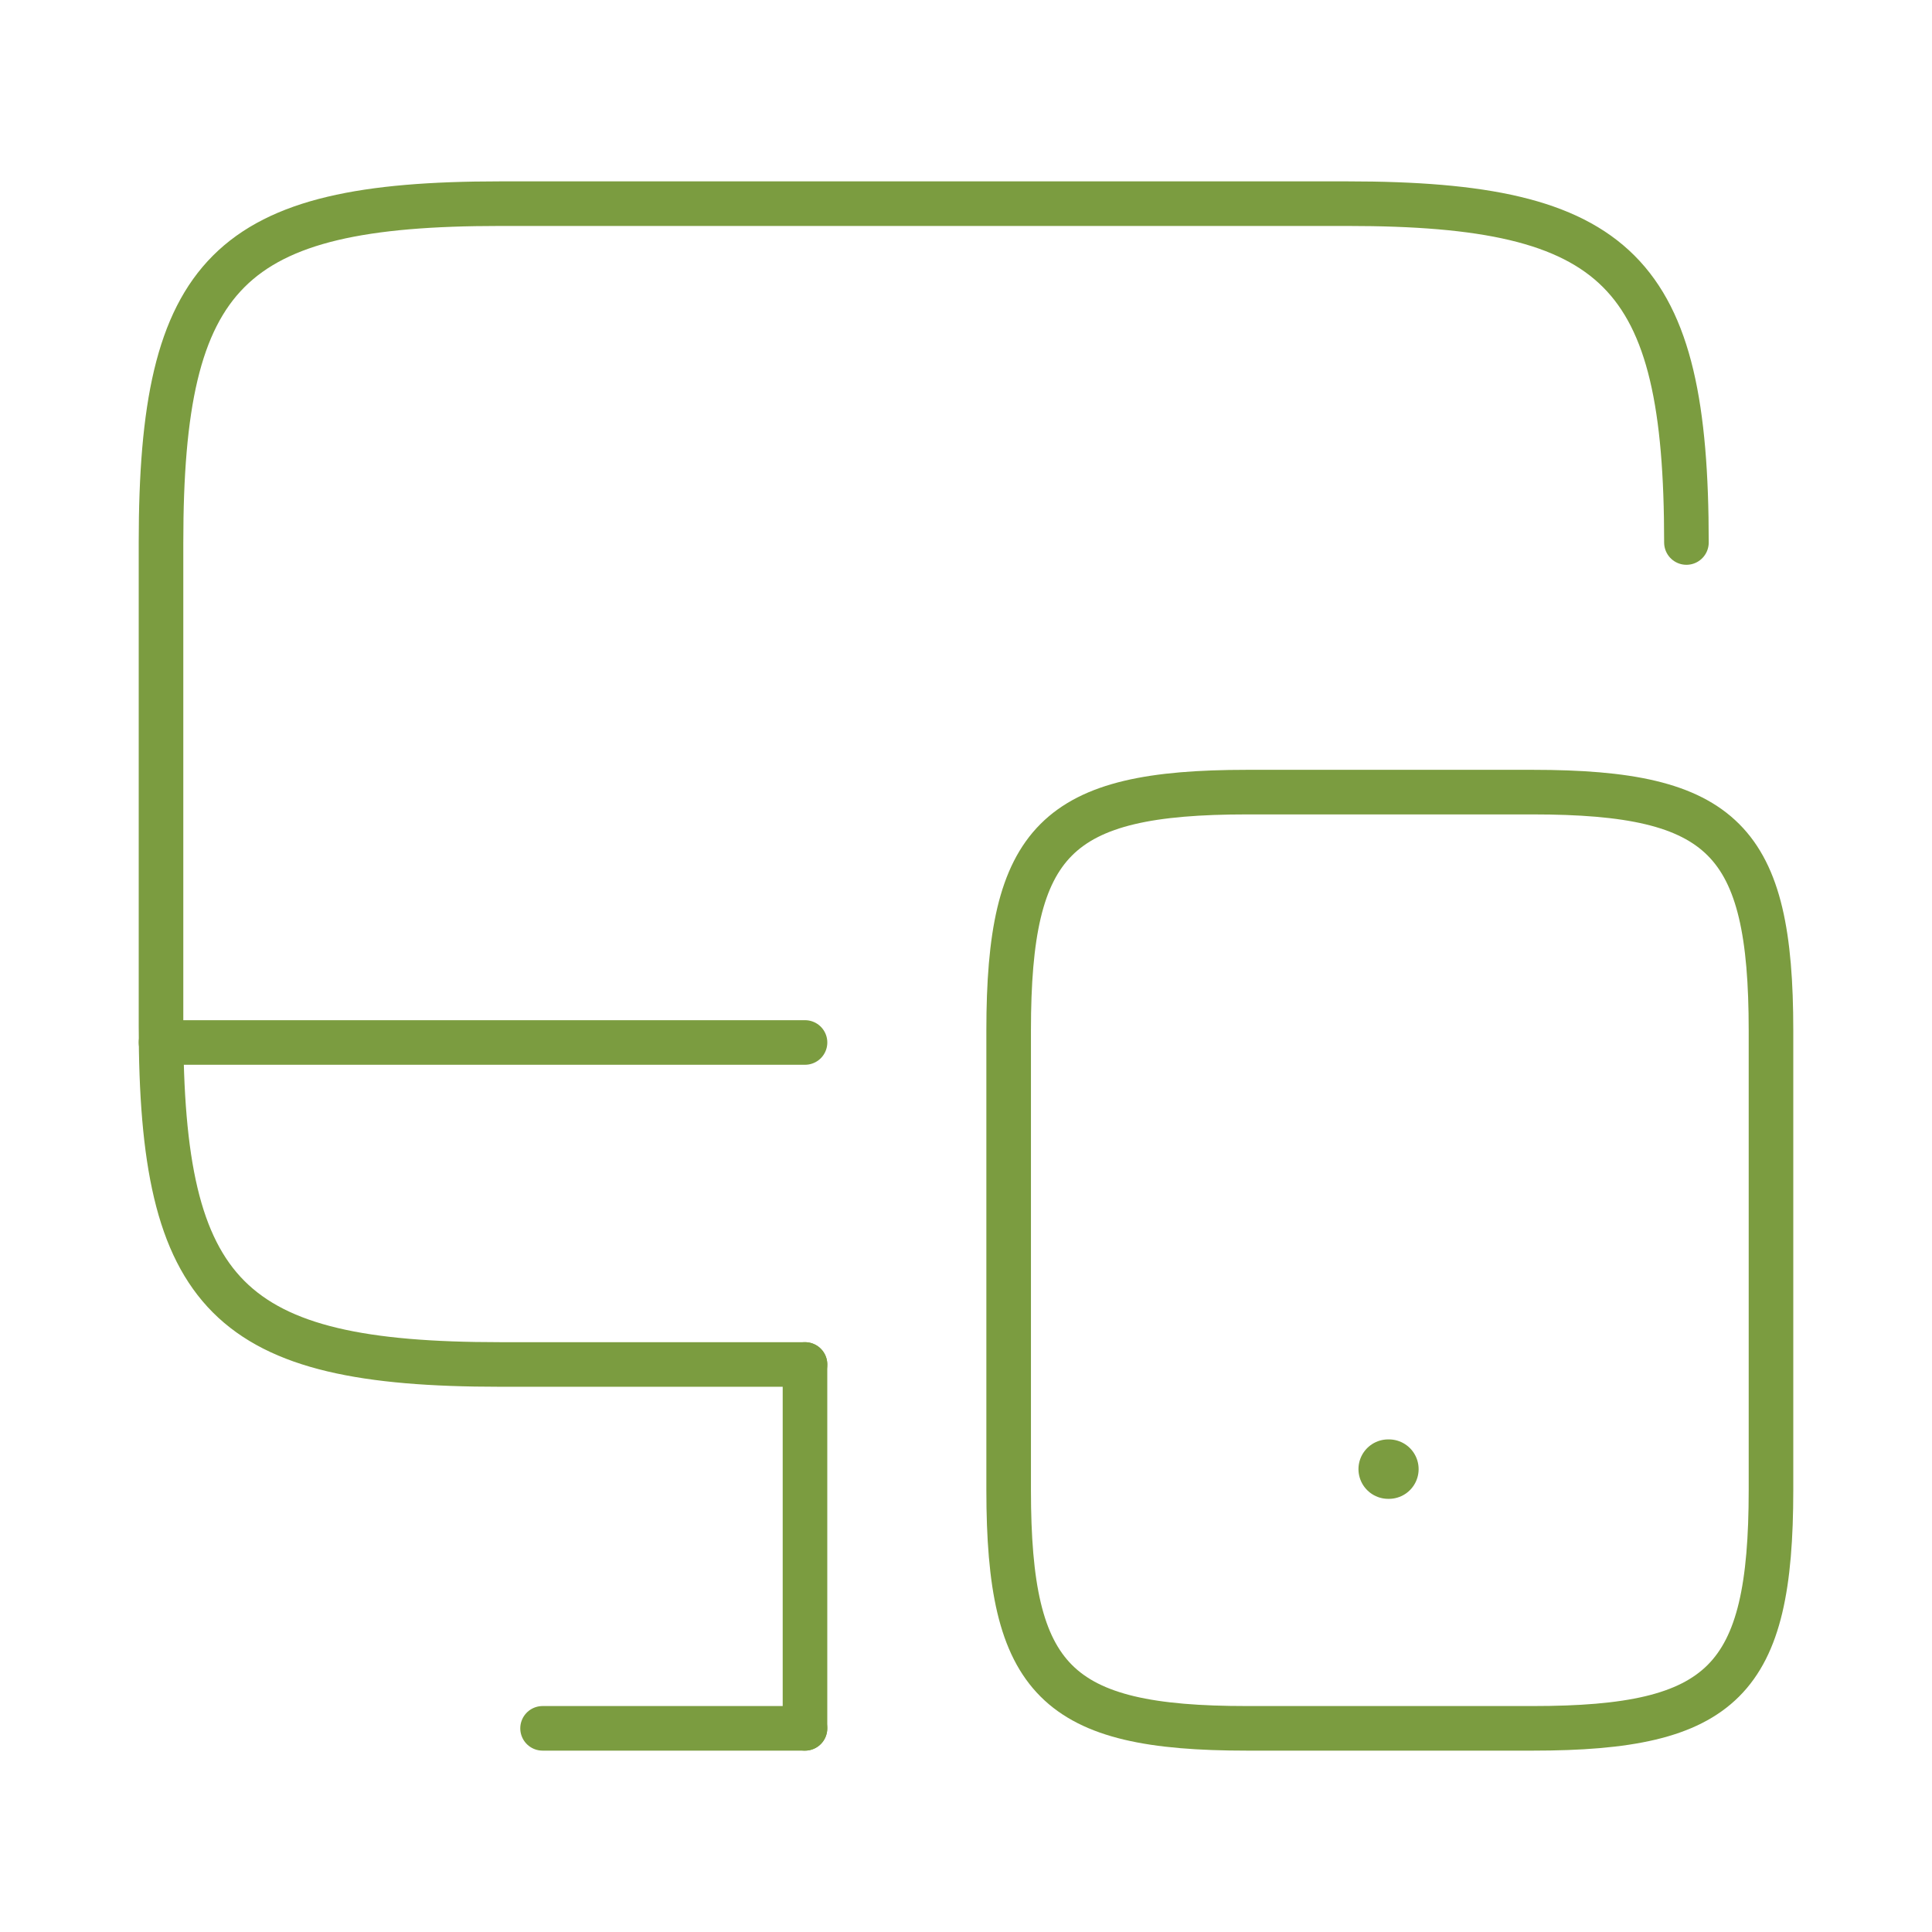
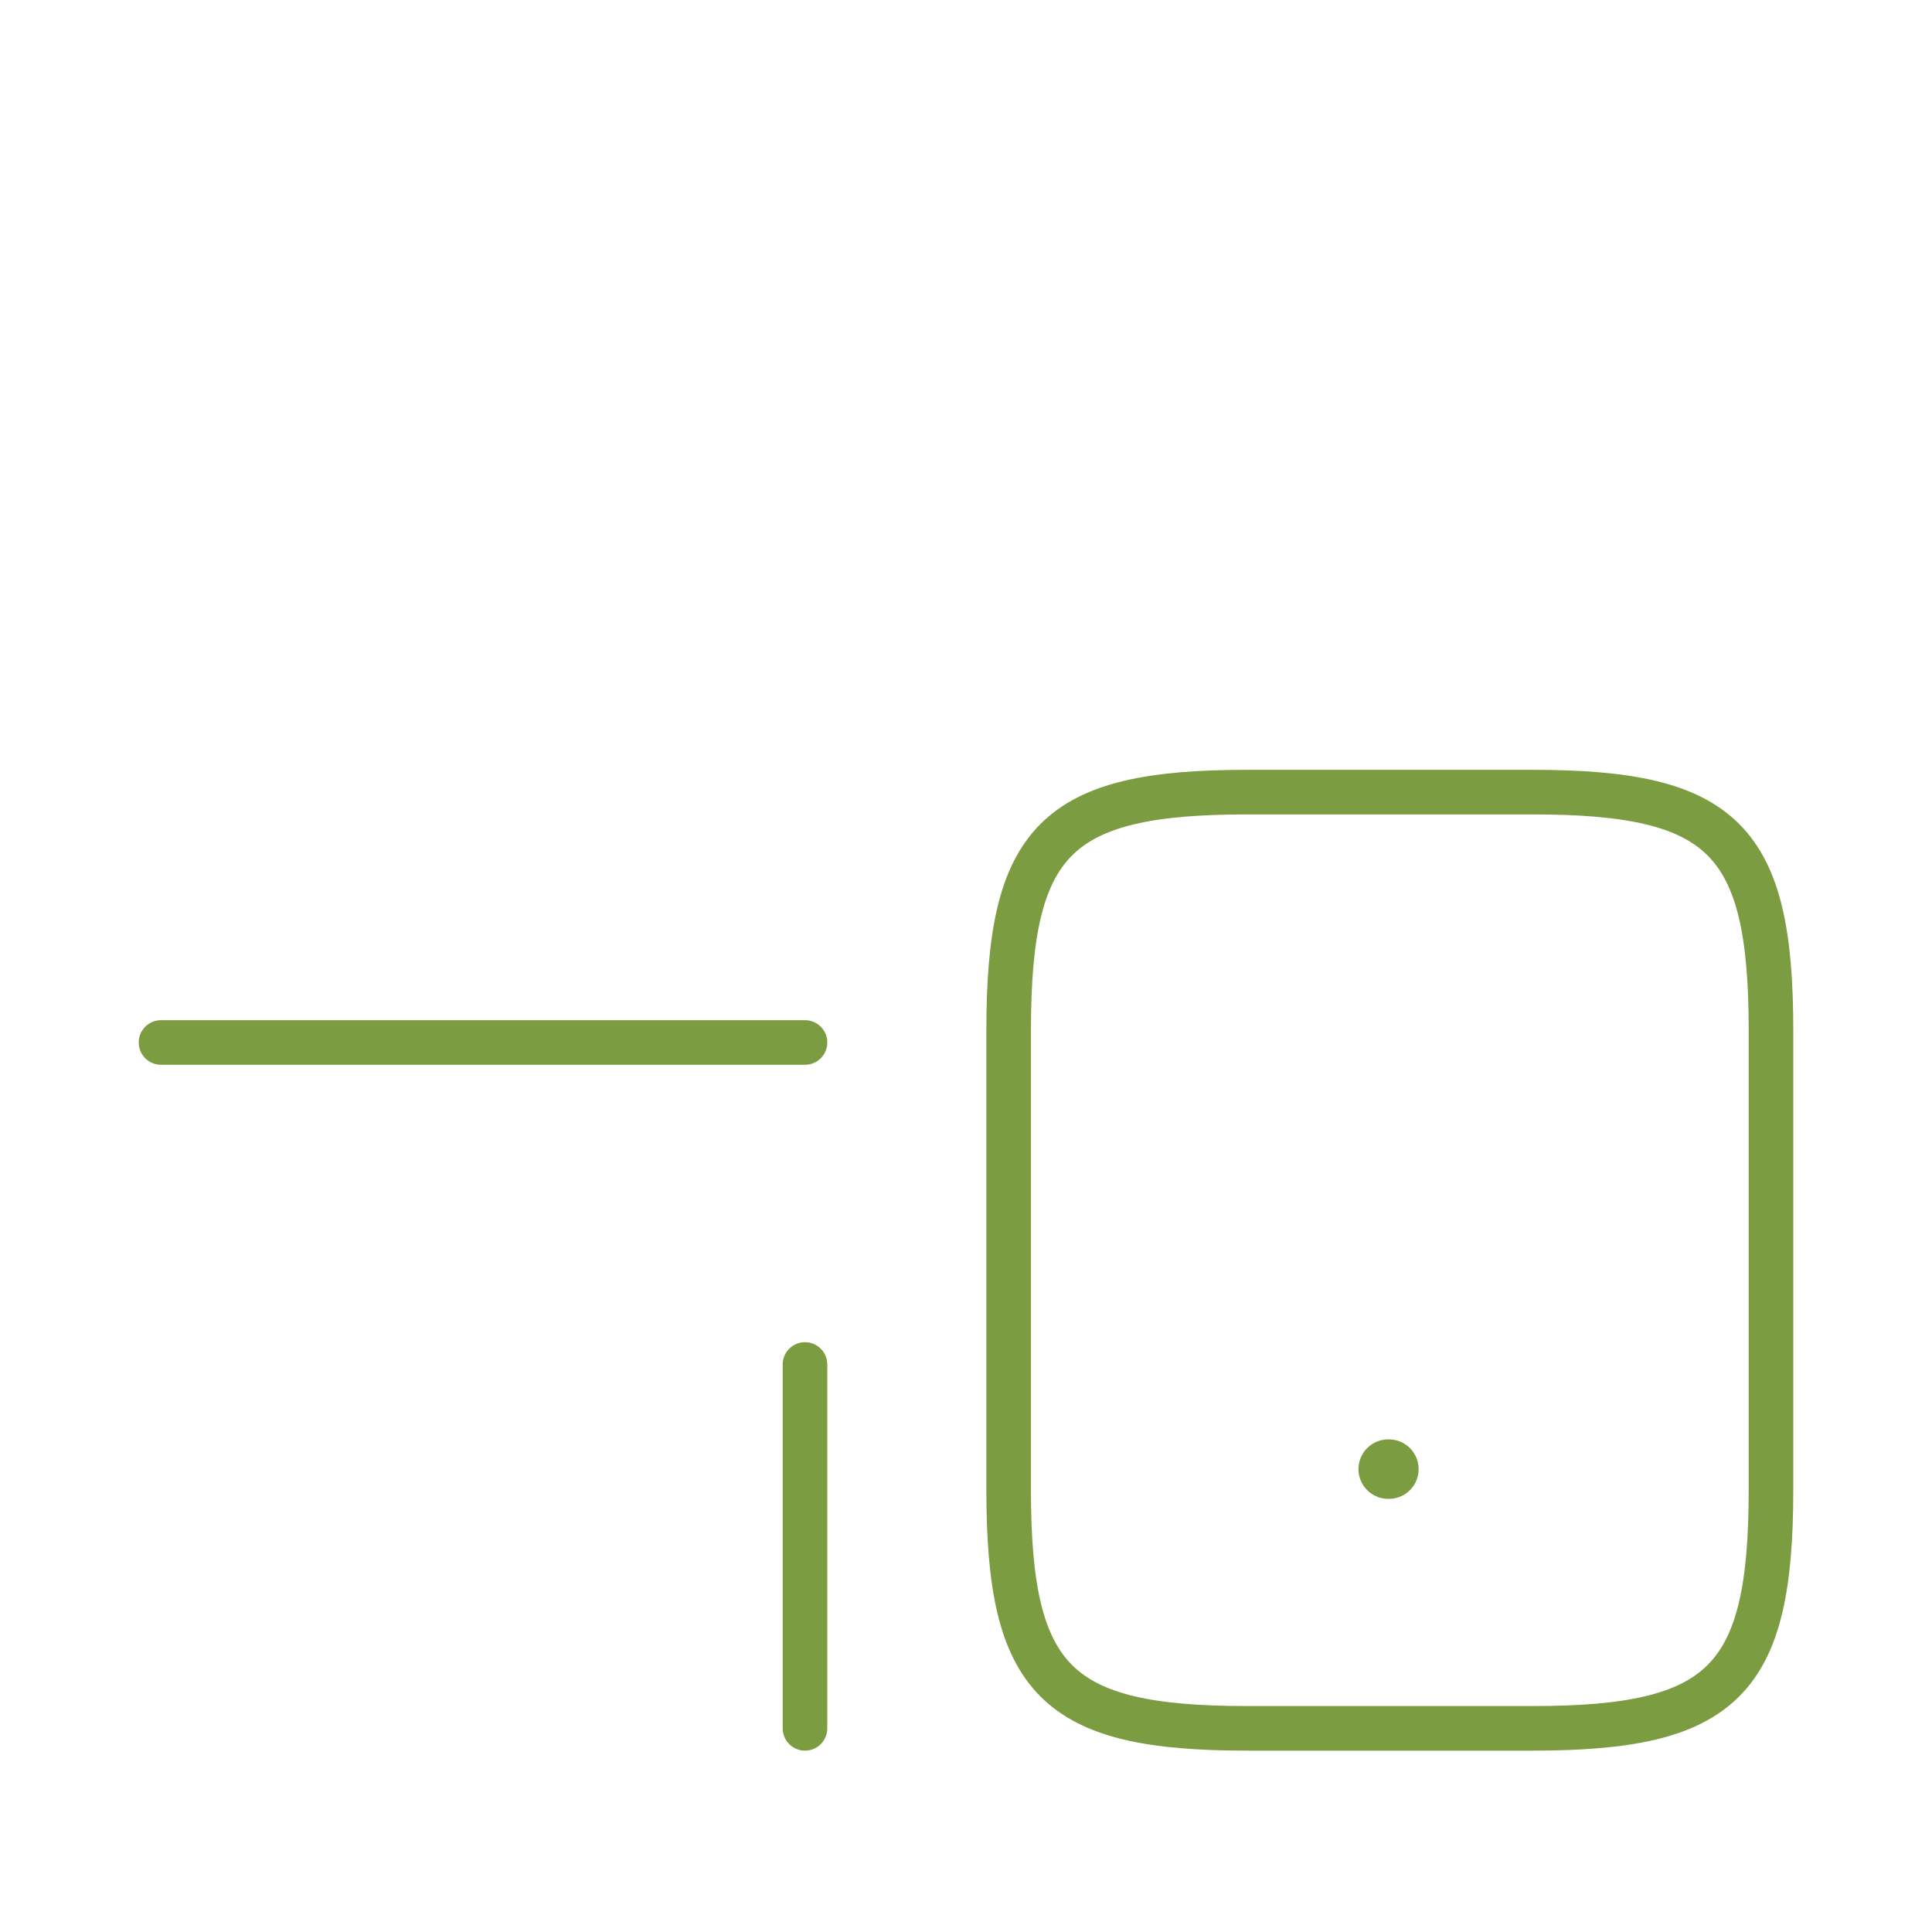
<svg xmlns="http://www.w3.org/2000/svg" width="65" height="65" viewBox="0 0 65 65">
  <g id="icon_tareas" data-name="icon tareas" transform="translate(-3181 13685)">
    <rect id="Rectángulo_324" data-name="Rectángulo 324" width="65" height="65" transform="translate(3181 -13685)" fill="none" />
    <g id="monitor-mobbile" transform="translate(2625 -13873)">
-       <path id="Vector" d="M21.667,39.054H11.4c-9.127,0-11.4-2.275-11.4-11.4V11.4C0,2.275,2.275,0,11.4,0H39.921c9.127,0,11.4,2.275,11.4,11.4" transform="translate(561.417 194.852)" fill="none" stroke="#7b9c40" stroke-linecap="round" stroke-linejoin="round" stroke-width="1.5" />
      <path id="Vector-2" data-name="Vector" d="M0,12.242V0" transform="translate(583.083 233.906)" fill="none" stroke="#7b9c40" stroke-linecap="round" stroke-linejoin="round" stroke-width="1.5" />
      <path id="Vector-3" data-name="Vector" d="M0,0H21.667" transform="translate(561.417 223.073)" fill="none" stroke="#7b9c40" stroke-linecap="round" stroke-linejoin="round" stroke-width="1.5" />
-       <path id="Vector-4" data-name="Vector" d="M0,0H8.829" transform="translate(574.254 246.148)" fill="none" stroke="#7b9c40" stroke-linecap="round" stroke-linejoin="round" stroke-width="1.5" />
      <path id="Vector-5" data-name="Vector" d="M25.648,8.017V23.481c0,6.419-1.6,8.017-8.017,8.017H8.017C1.6,31.5,0,29.9,0,23.481V8.017C0,1.6,1.6,0,8.017,0h9.615C24.05,0,25.648,1.6,25.648,8.017Z" transform="translate(589.935 214.65)" fill="none" stroke="#7b9c40" stroke-linecap="round" stroke-linejoin="round" stroke-width="1.5" />
      <path id="Vector-6" data-name="Vector" d="M.495.5H.519" transform="translate(602.209 236.927)" fill="none" stroke="#7b9c40" stroke-linecap="round" stroke-linejoin="round" stroke-width="2" />
-       <path id="Vector-7" data-name="Vector" d="M0,0H65V65H0Z" transform="translate(556 188)" fill="none" opacity="0" />
    </g>
  </g>
</svg>